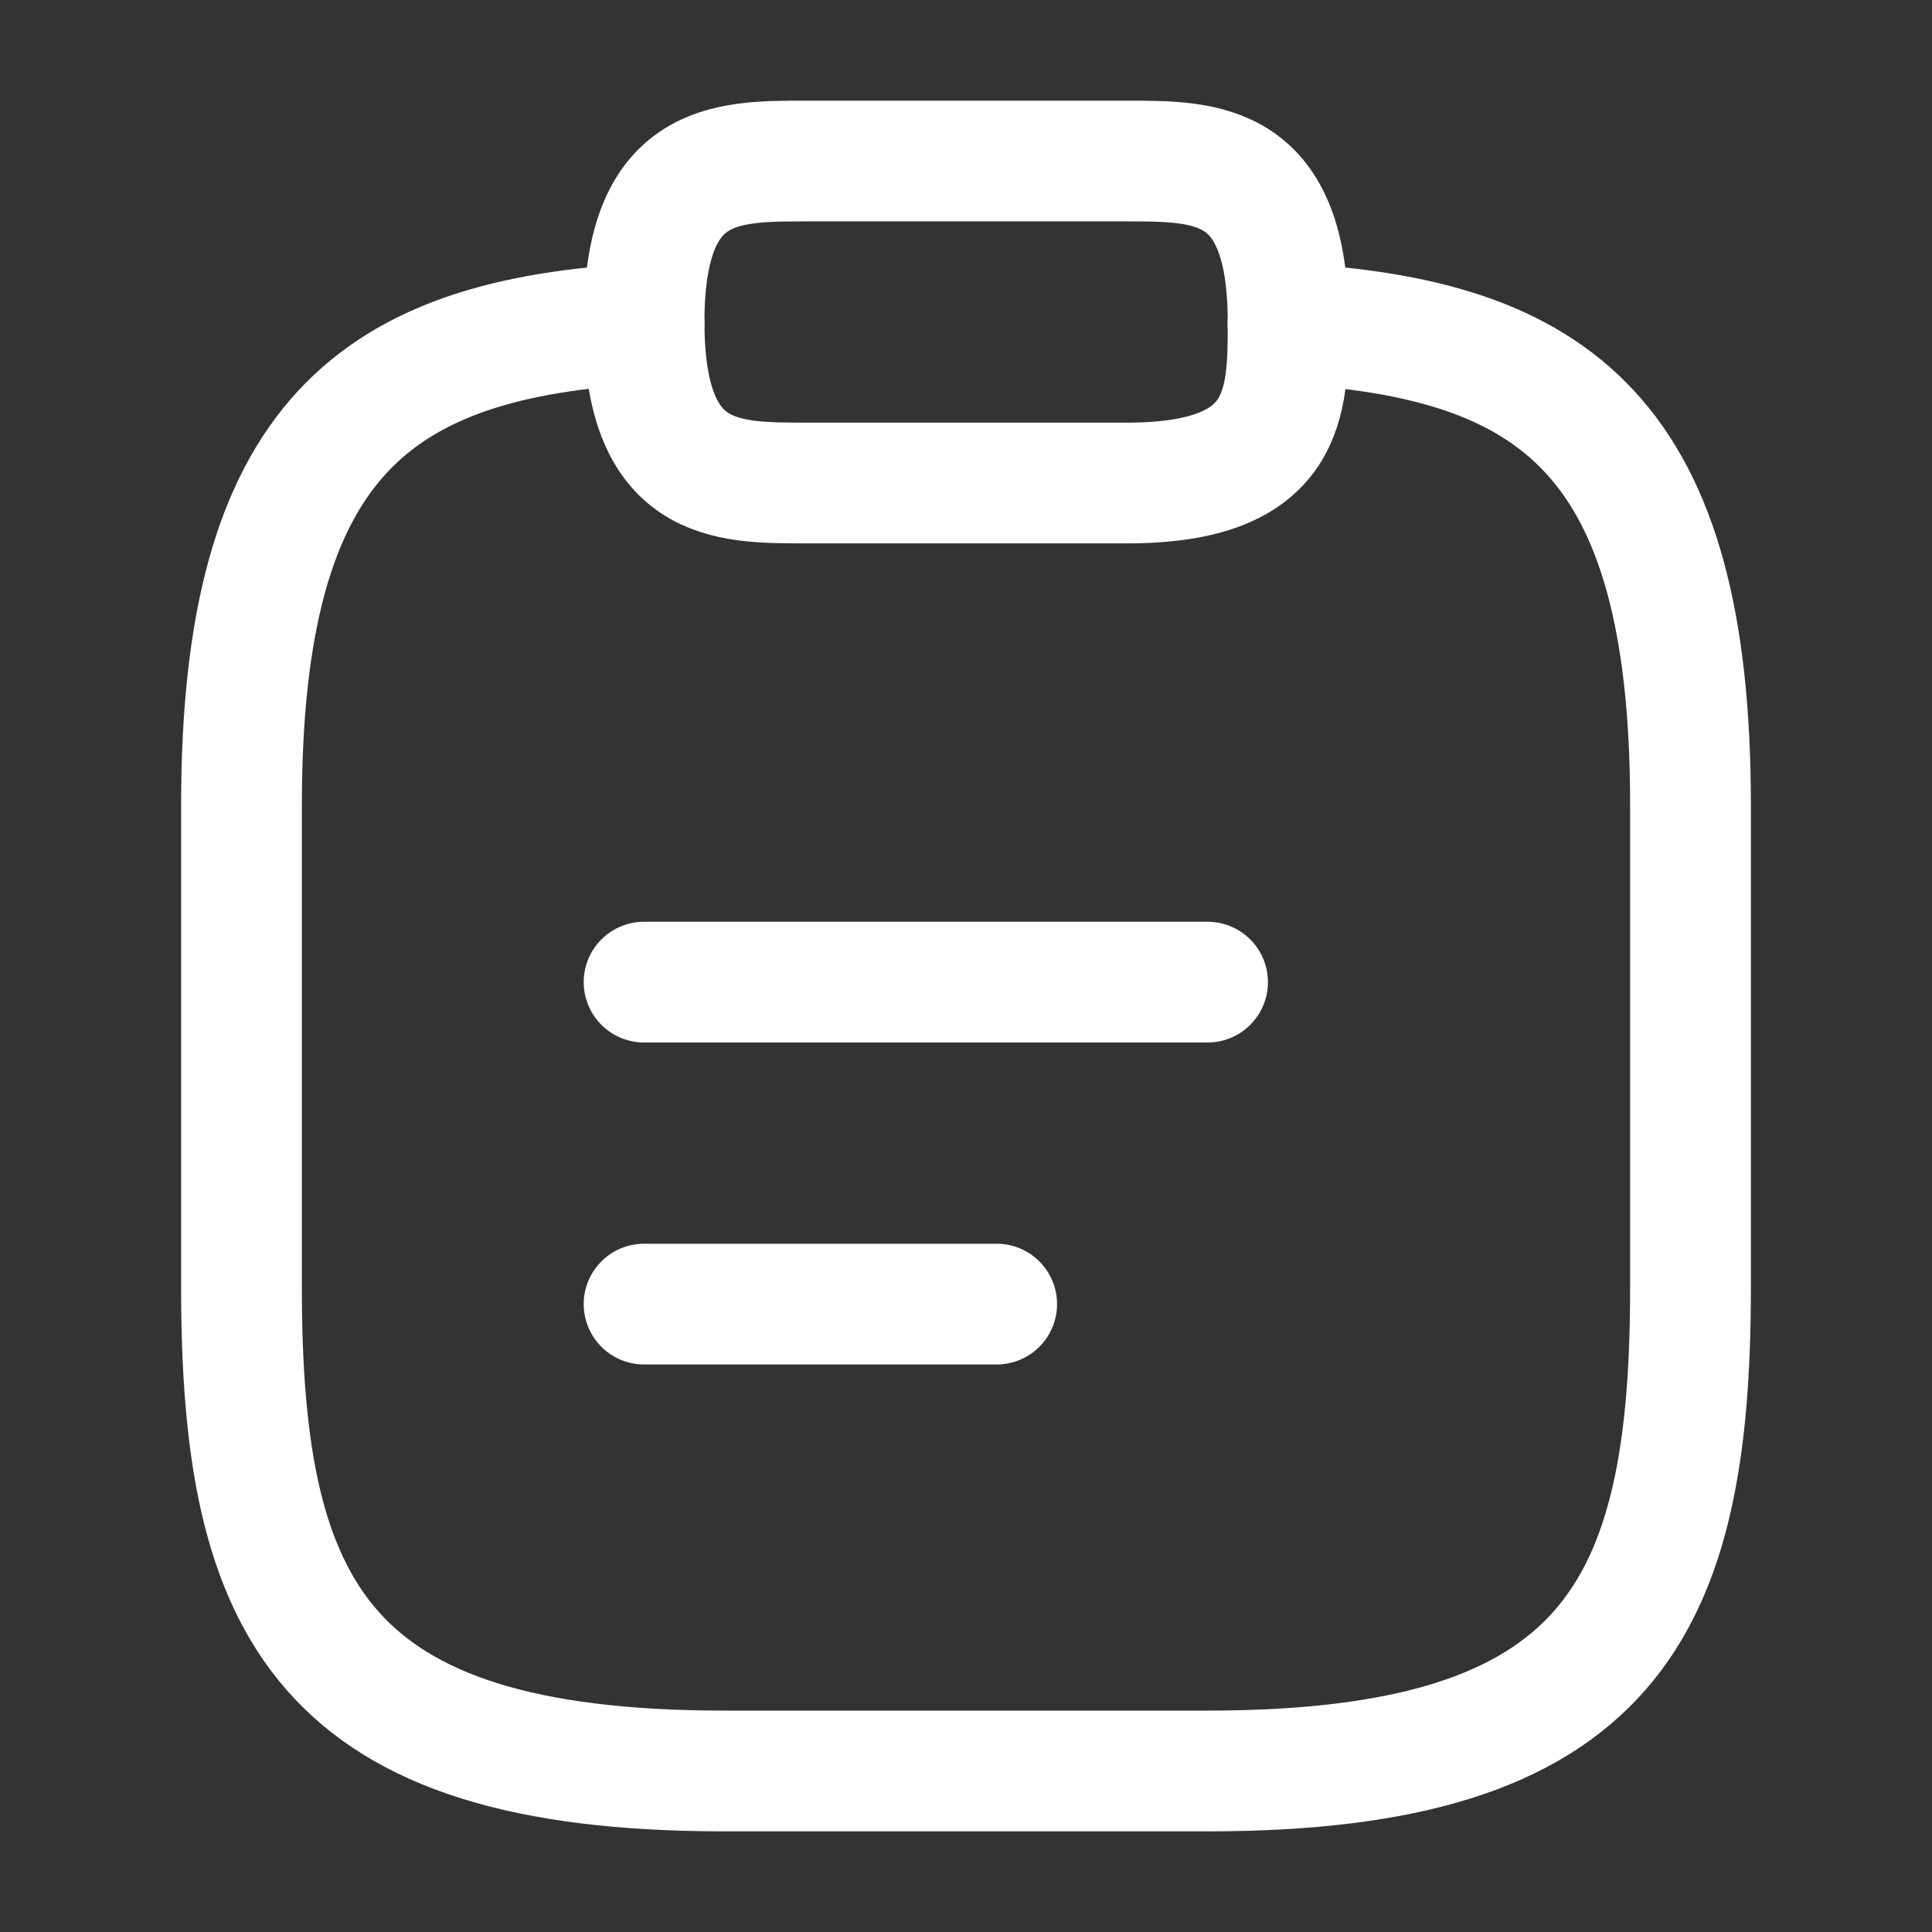
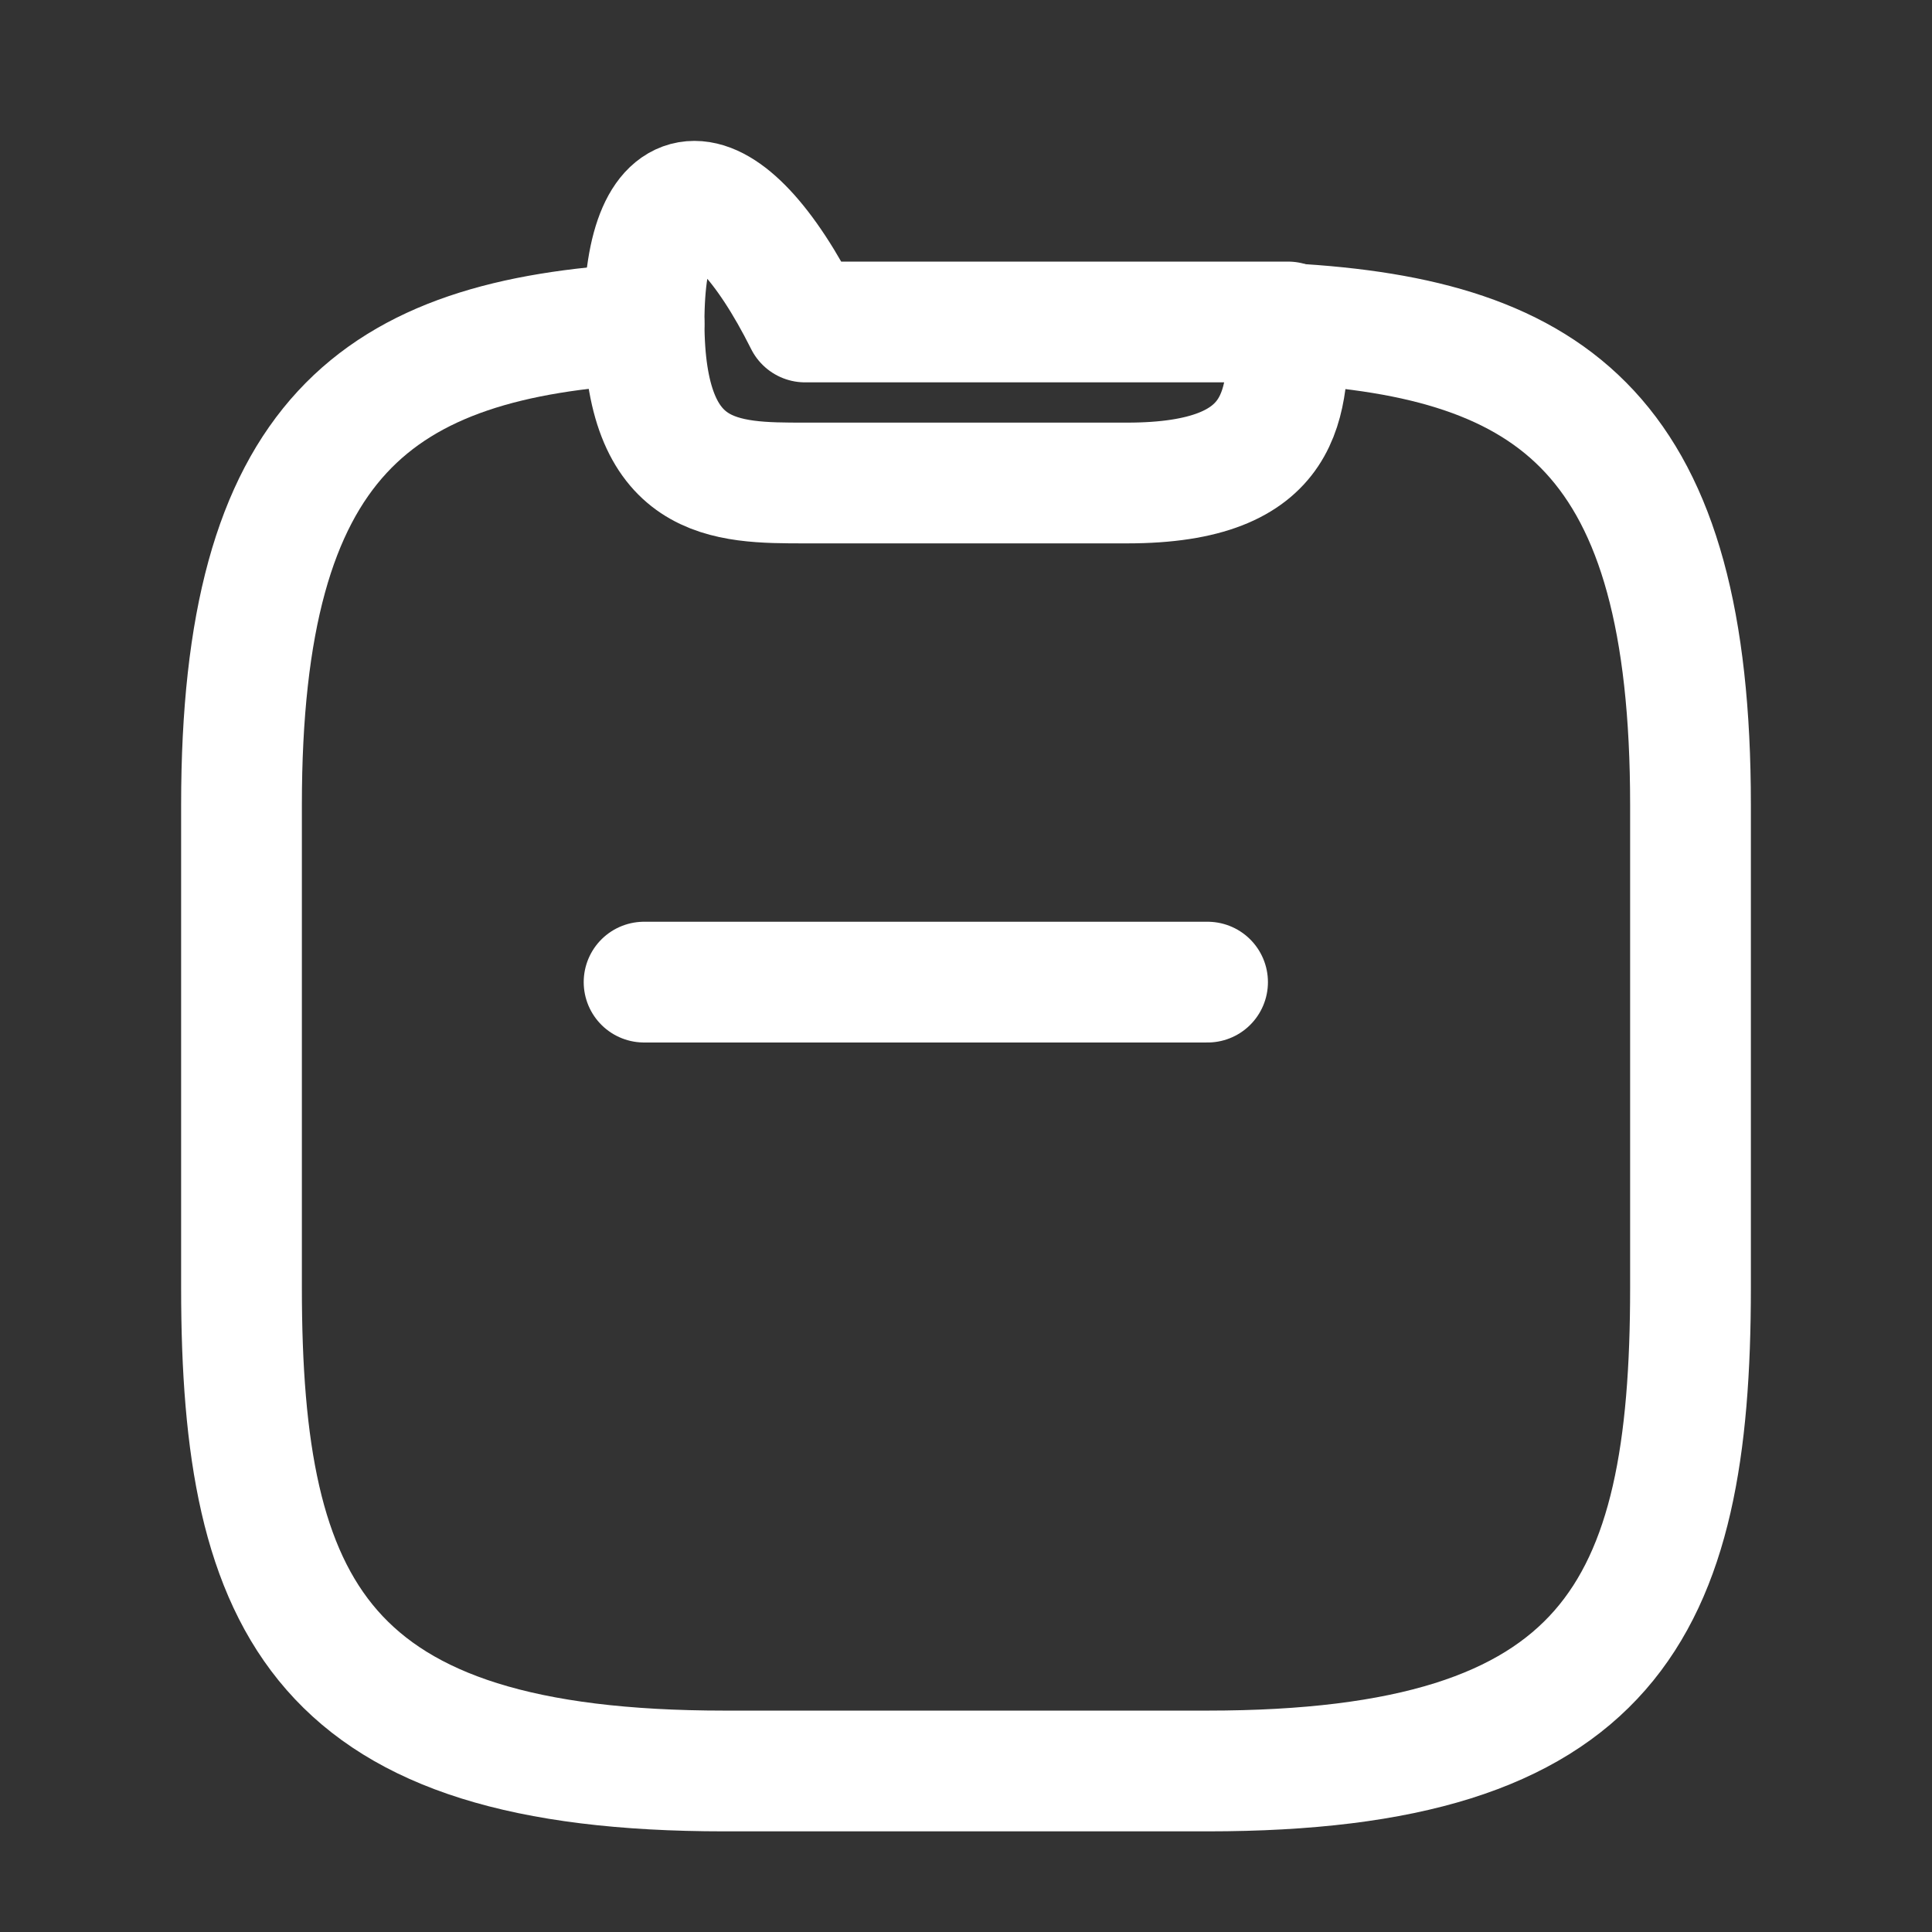
<svg xmlns="http://www.w3.org/2000/svg" width="32" height="32" viewBox="0 0 32 32" fill="none">
  <rect x="0" y="0" width="32" height="32" fill="#333333" stroke="none" />
  <path d="M10.668 16.267H20.001" stroke="white" stroke-width="2" stroke-miterlimit="10" stroke-linecap="round" stroke-linejoin="round" />
-   <path d="M10.668 21.6H16.508" stroke="white" stroke-width="2" stroke-miterlimit="10" stroke-linecap="round" stroke-linejoin="round" />
-   <path d="M13.335 8H18.668C21.335 8 21.335 6.667 21.335 5.333C21.335 2.667 20.001 2.667 18.668 2.667H13.335C12.001 2.667 10.668 2.667 10.668 5.333C10.668 8 12.001 8 13.335 8Z" stroke="white" stroke-width="2" stroke-miterlimit="10" stroke-linecap="round" stroke-linejoin="round" />
+   <path d="M13.335 8H18.668C21.335 8 21.335 6.667 21.335 5.333H13.335C12.001 2.667 10.668 2.667 10.668 5.333C10.668 8 12.001 8 13.335 8Z" stroke="white" stroke-width="2" stroke-miterlimit="10" stroke-linecap="round" stroke-linejoin="round" />
  <path d="M21.333 5.36C25.773 5.6 28 7.24 28 13.333V21.333C28 26.666 26.667 29.333 20 29.333H12C5.333 29.333 4 26.666 4 21.333V13.333C4 7.253 6.227 5.6 10.667 5.36" stroke="white" stroke-width="2" stroke-miterlimit="10" stroke-linecap="round" stroke-linejoin="round" />
</svg>